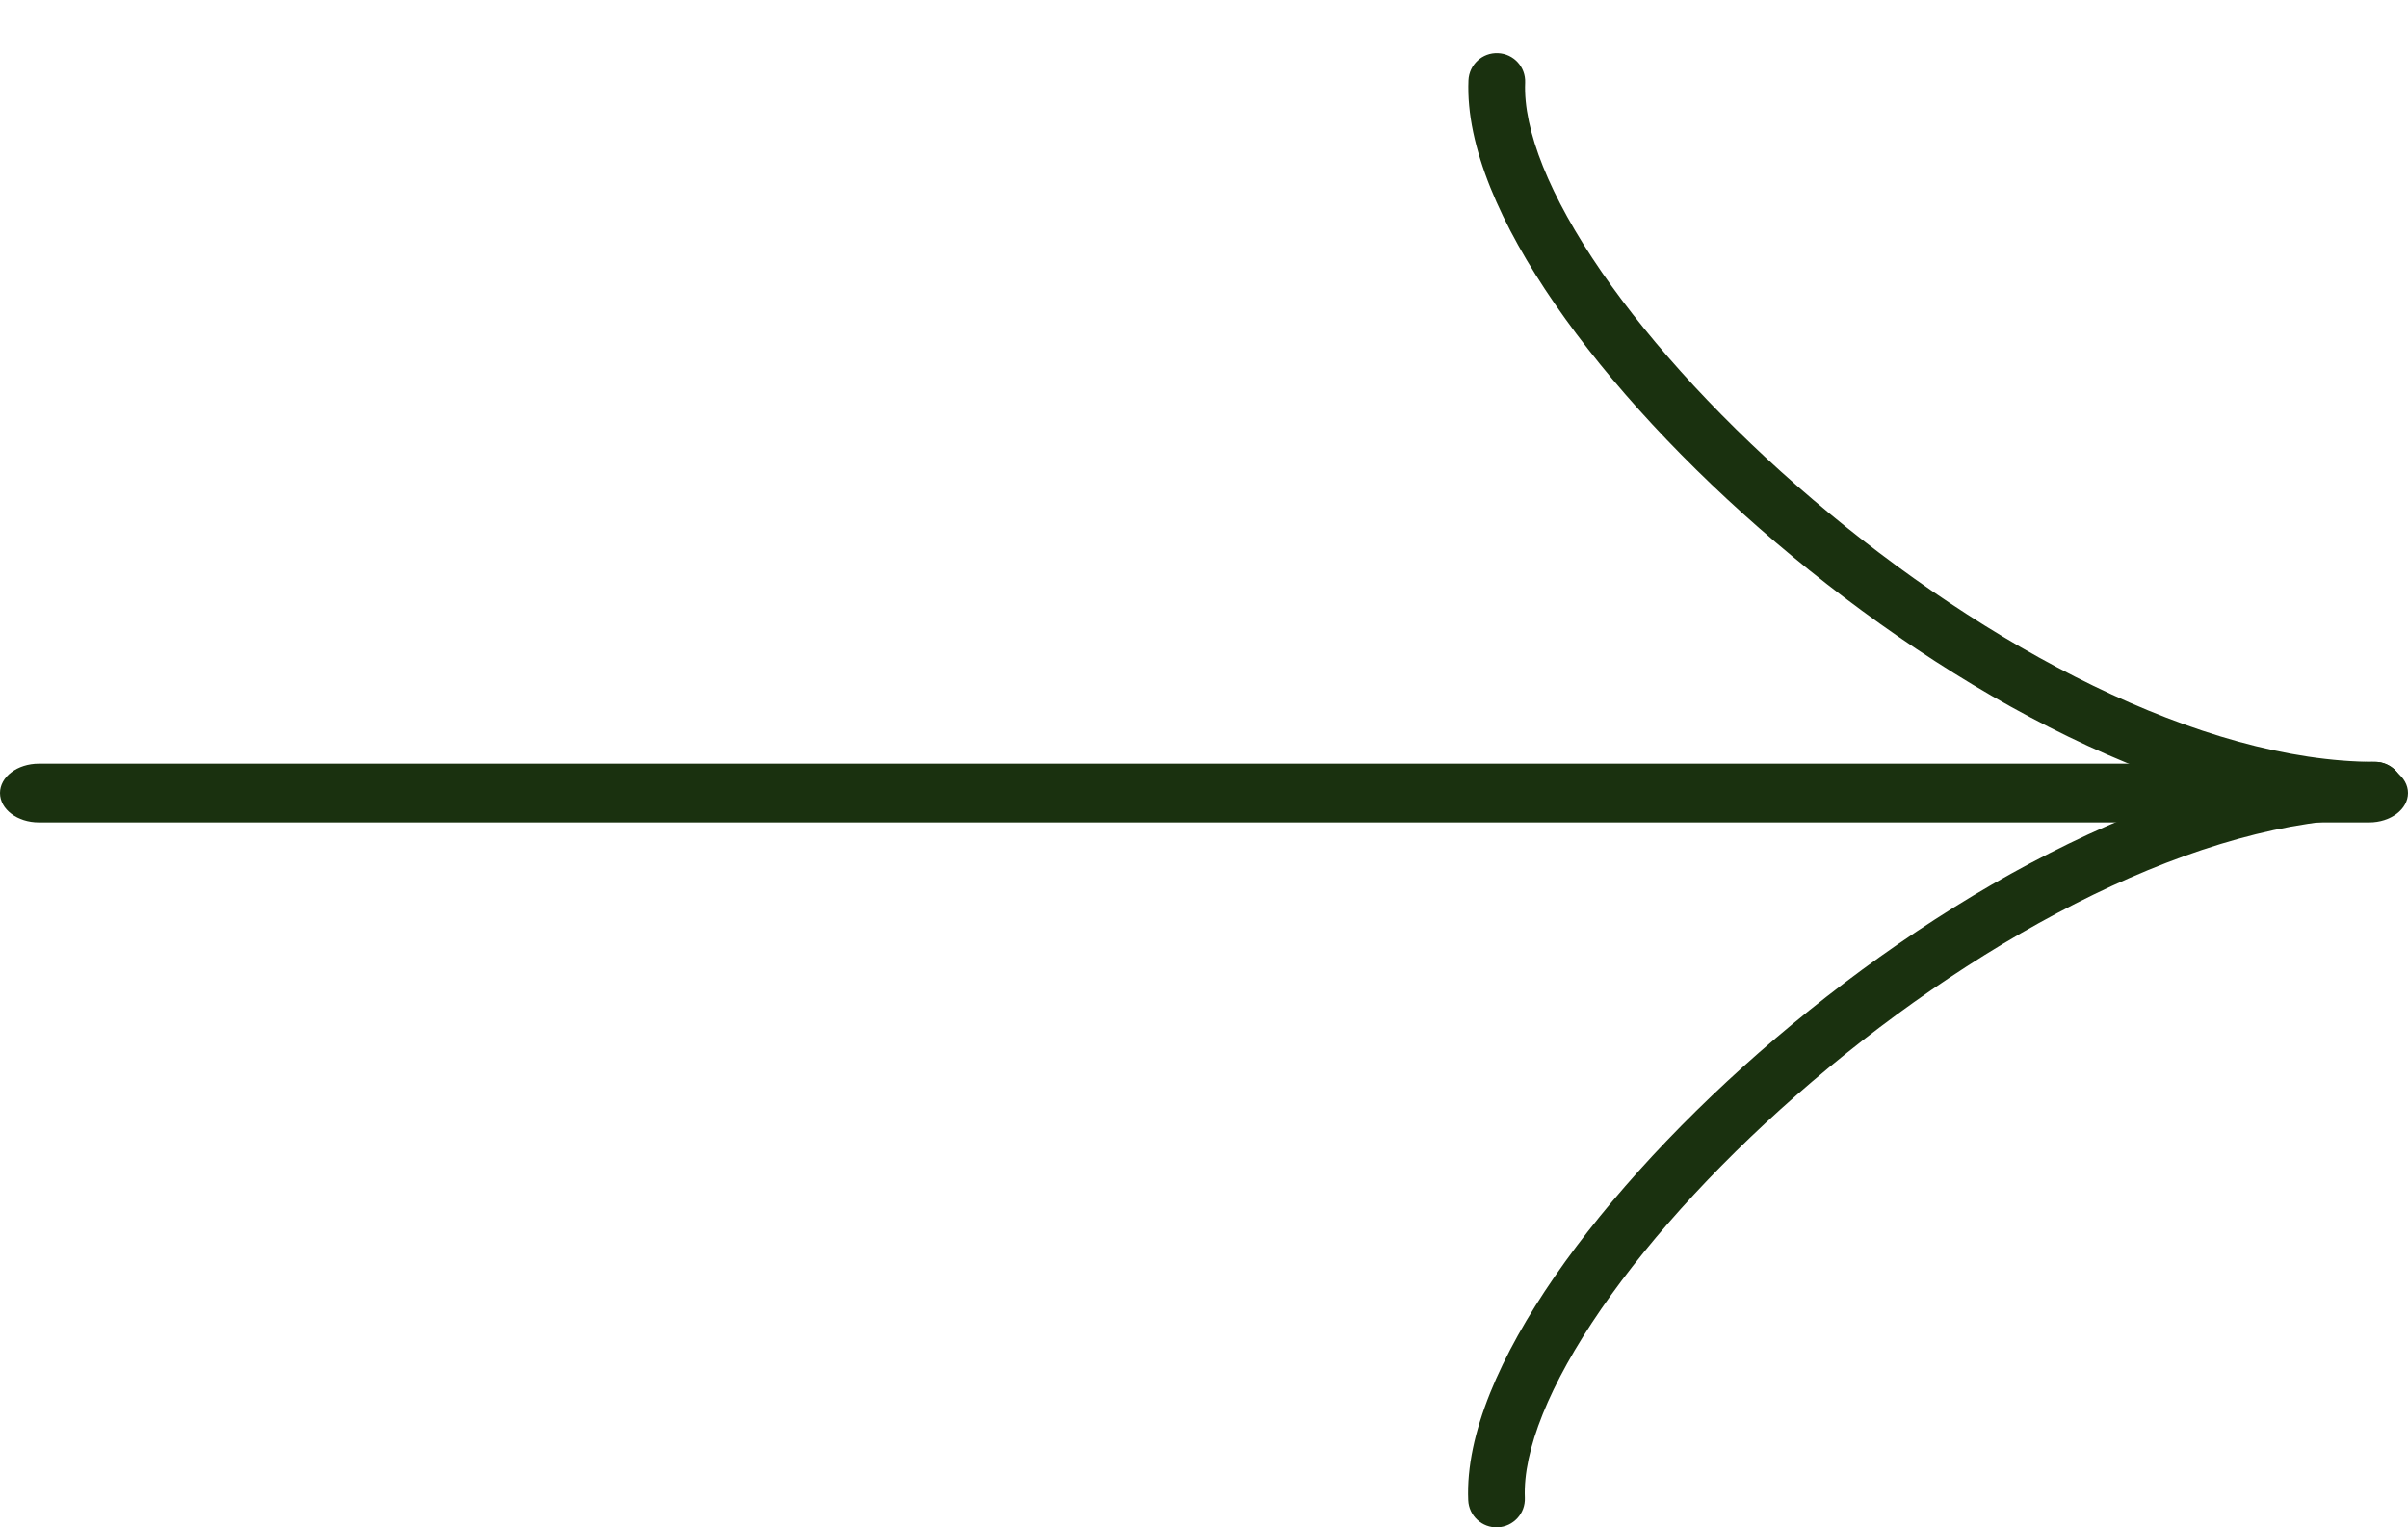
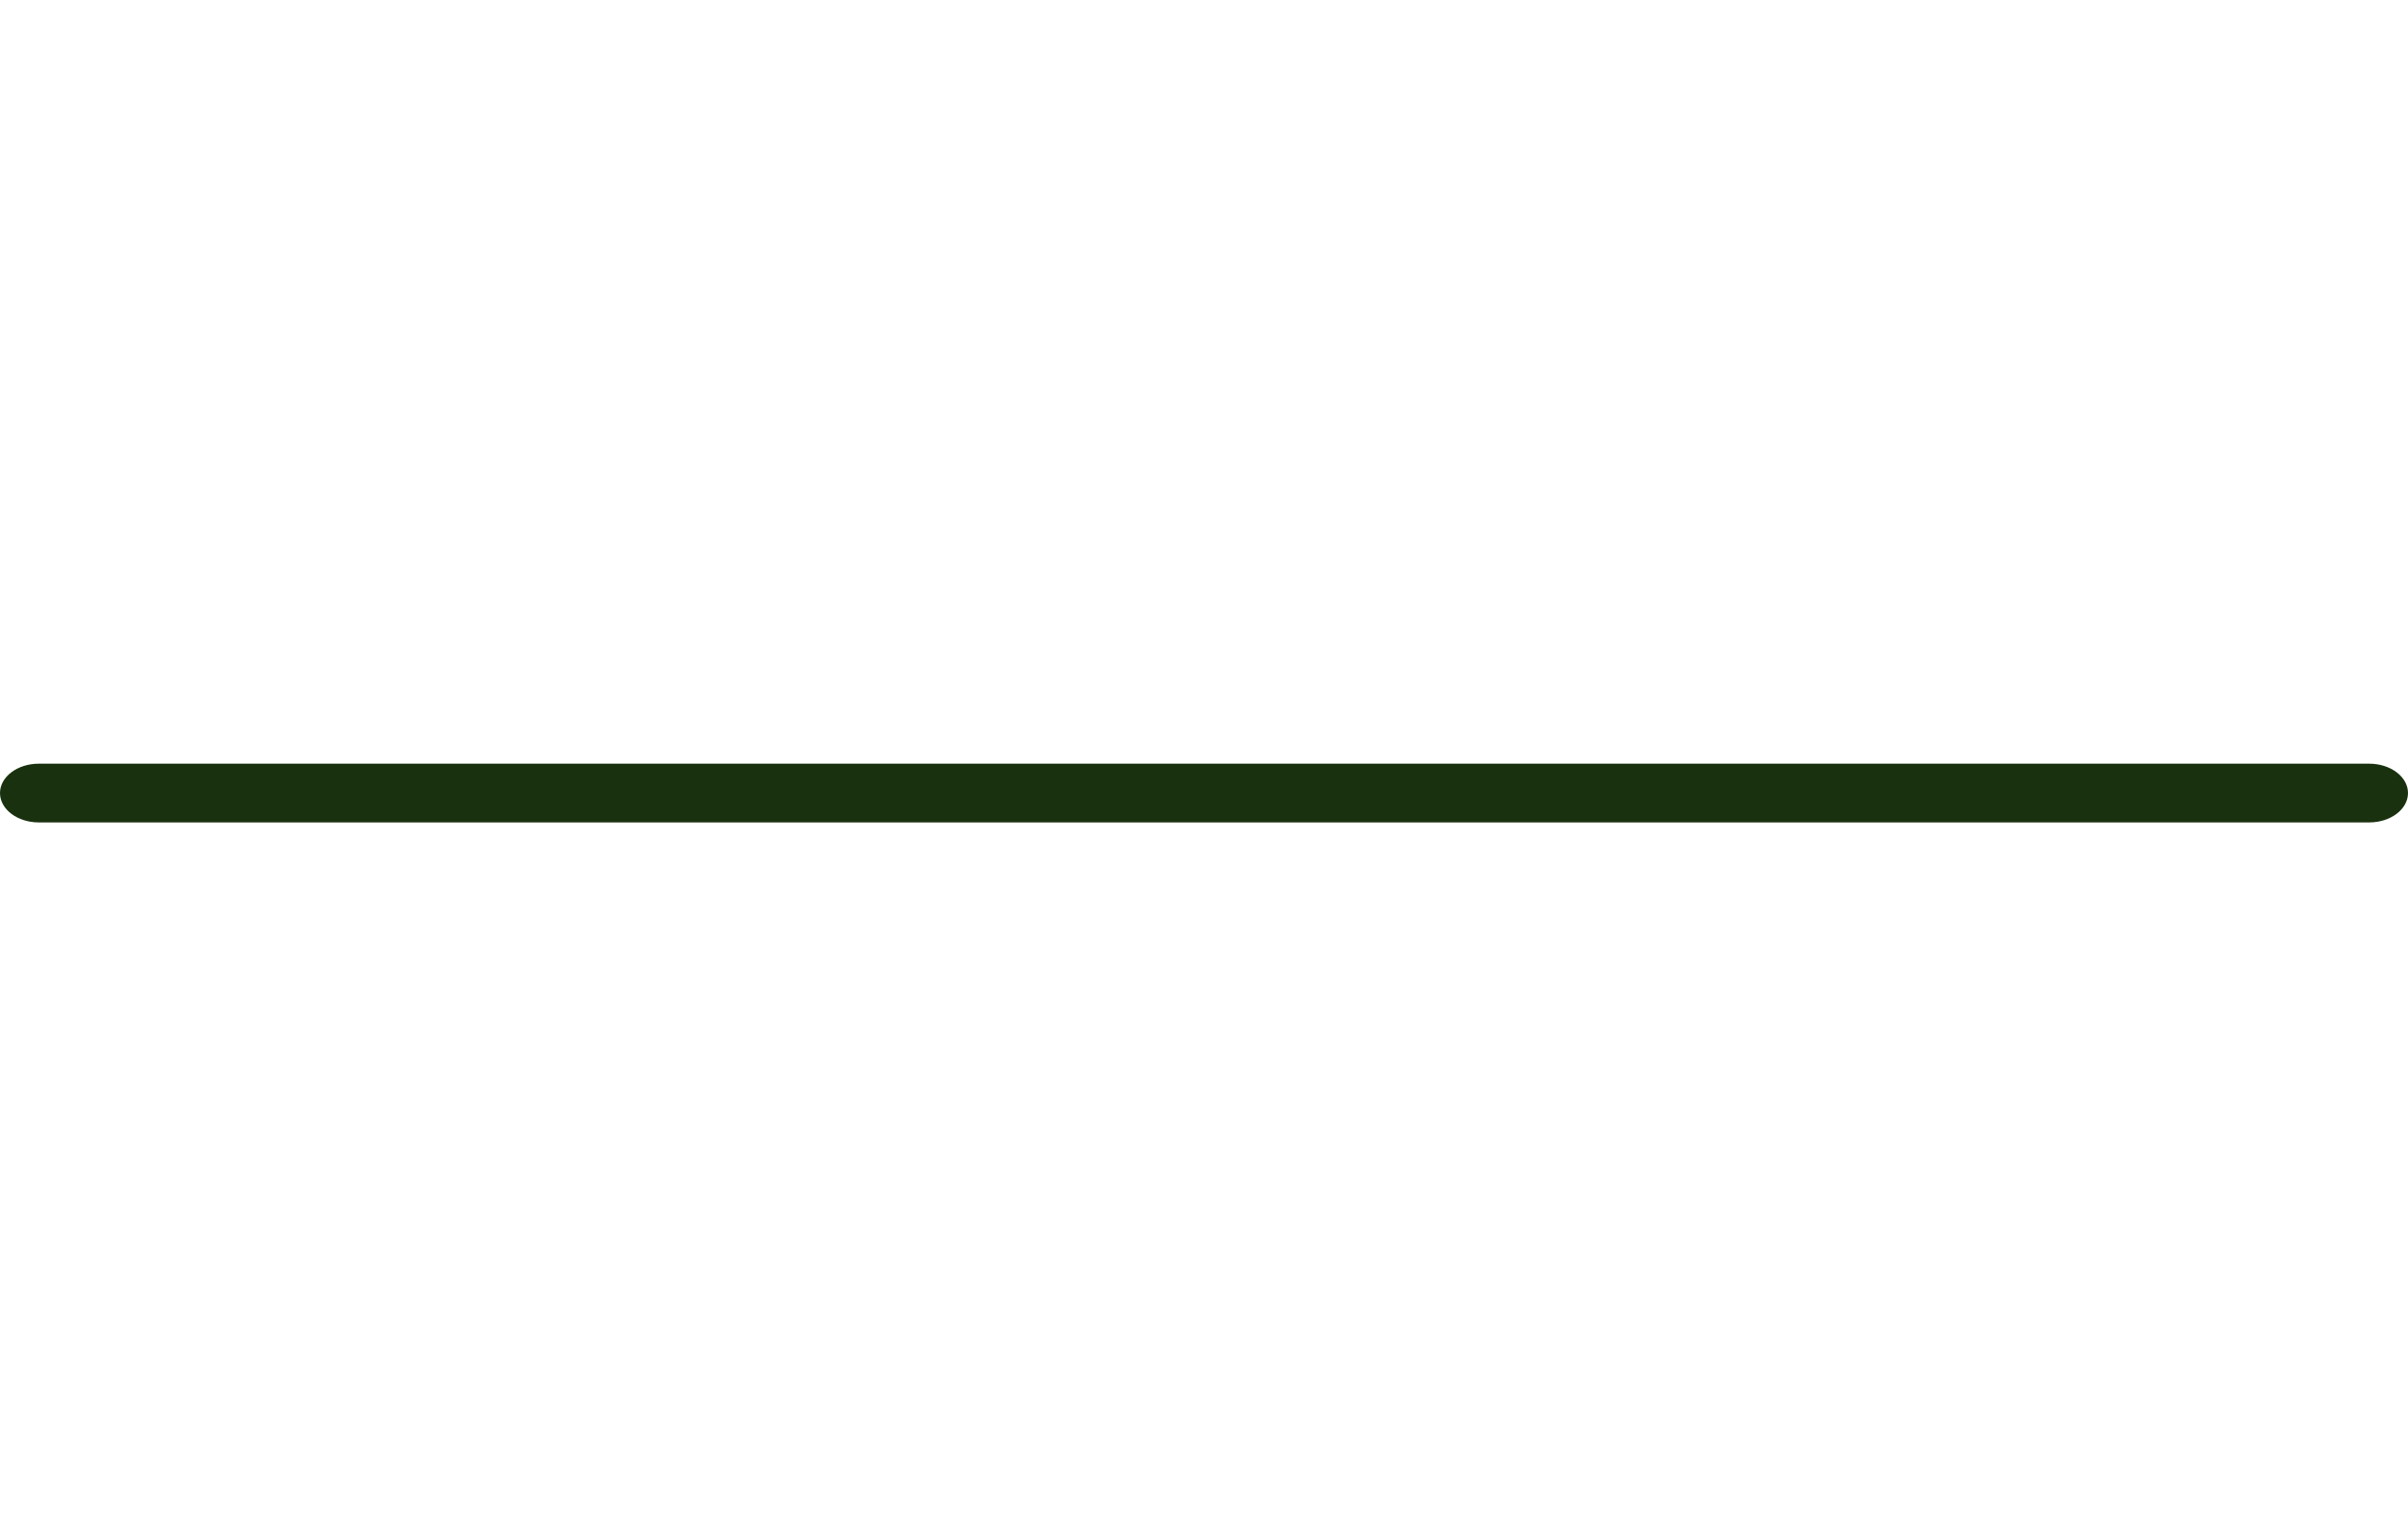
<svg xmlns="http://www.w3.org/2000/svg" width="41" height="26" viewBox="0 0 41 26" fill="none">
-   <path fill-rule="evenodd" clip-rule="evenodd" d="M25.506 0.904C25.24 0.892 25.015 1.099 25.003 1.366C24.956 2.494 25.555 3.841 26.474 5.174C27.406 6.528 28.723 7.946 30.236 9.234C33.239 11.792 37.13 13.934 40.44 13.934C40.707 13.934 40.923 13.718 40.923 13.452C40.923 13.185 40.707 12.969 40.44 12.969C37.477 12.969 33.808 11.009 30.862 8.499C29.4 7.254 28.144 5.897 27.268 4.626C26.379 3.335 25.934 2.209 25.968 1.406C25.979 1.14 25.773 0.915 25.506 0.904Z" fill="#1A310F" />
-   <path fill-rule="evenodd" clip-rule="evenodd" d="M25.501 26C25.235 26.011 25.01 25.804 24.999 25.538C24.951 24.411 25.551 23.065 26.47 21.732C27.404 20.378 28.722 18.96 30.235 17.672C33.24 15.113 37.132 12.969 40.44 12.969C40.707 12.969 40.923 13.185 40.923 13.452C40.923 13.718 40.707 13.934 40.44 13.934C37.479 13.934 33.809 15.896 30.861 18.406C29.398 19.652 28.141 21.009 27.265 22.28C26.375 23.571 25.929 24.696 25.963 25.497C25.974 25.763 25.768 25.988 25.501 26Z" fill="#1A310F" />
  <path fill-rule="evenodd" clip-rule="evenodd" d="M41 13.5C41 13.776 40.704 14 40.339 14L0.661 14C0.296 14 -1.53015e-06 13.776 -1.50601e-06 13.5C-1.48187e-06 13.224 0.296 13 0.661 13L40.339 13C40.704 13 41 13.224 41 13.5Z" fill="#1A310F" />
</svg>